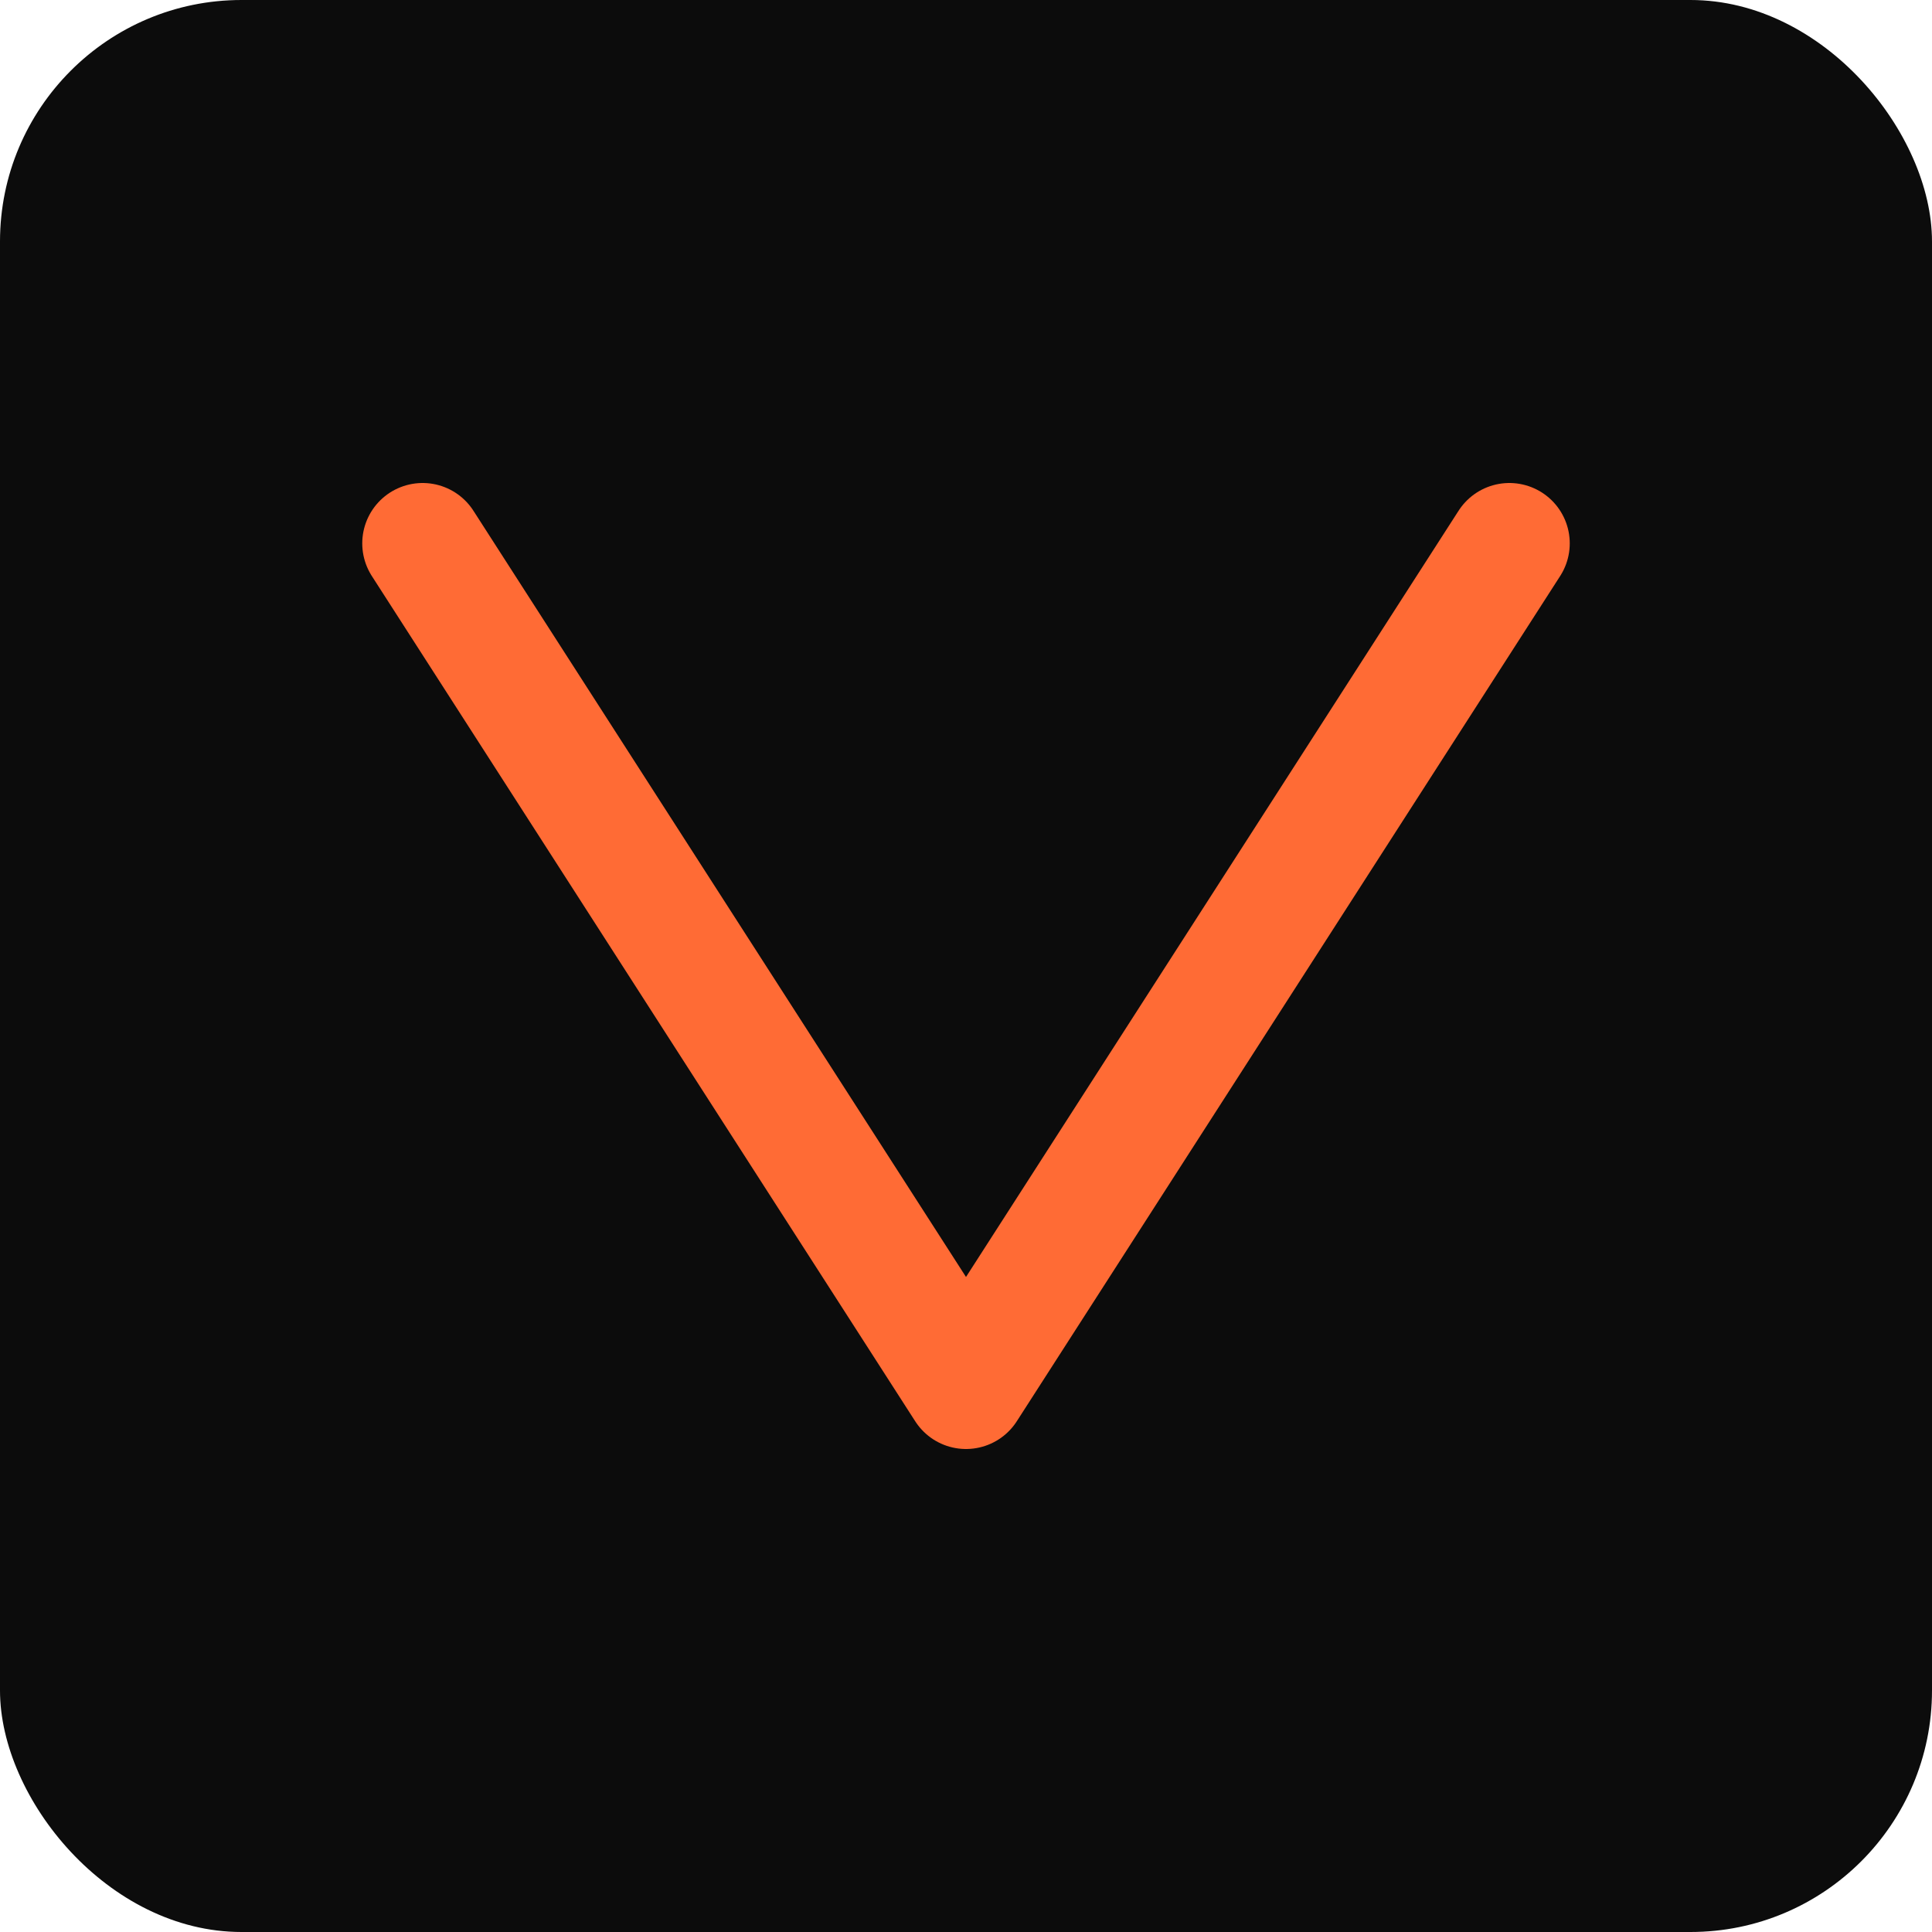
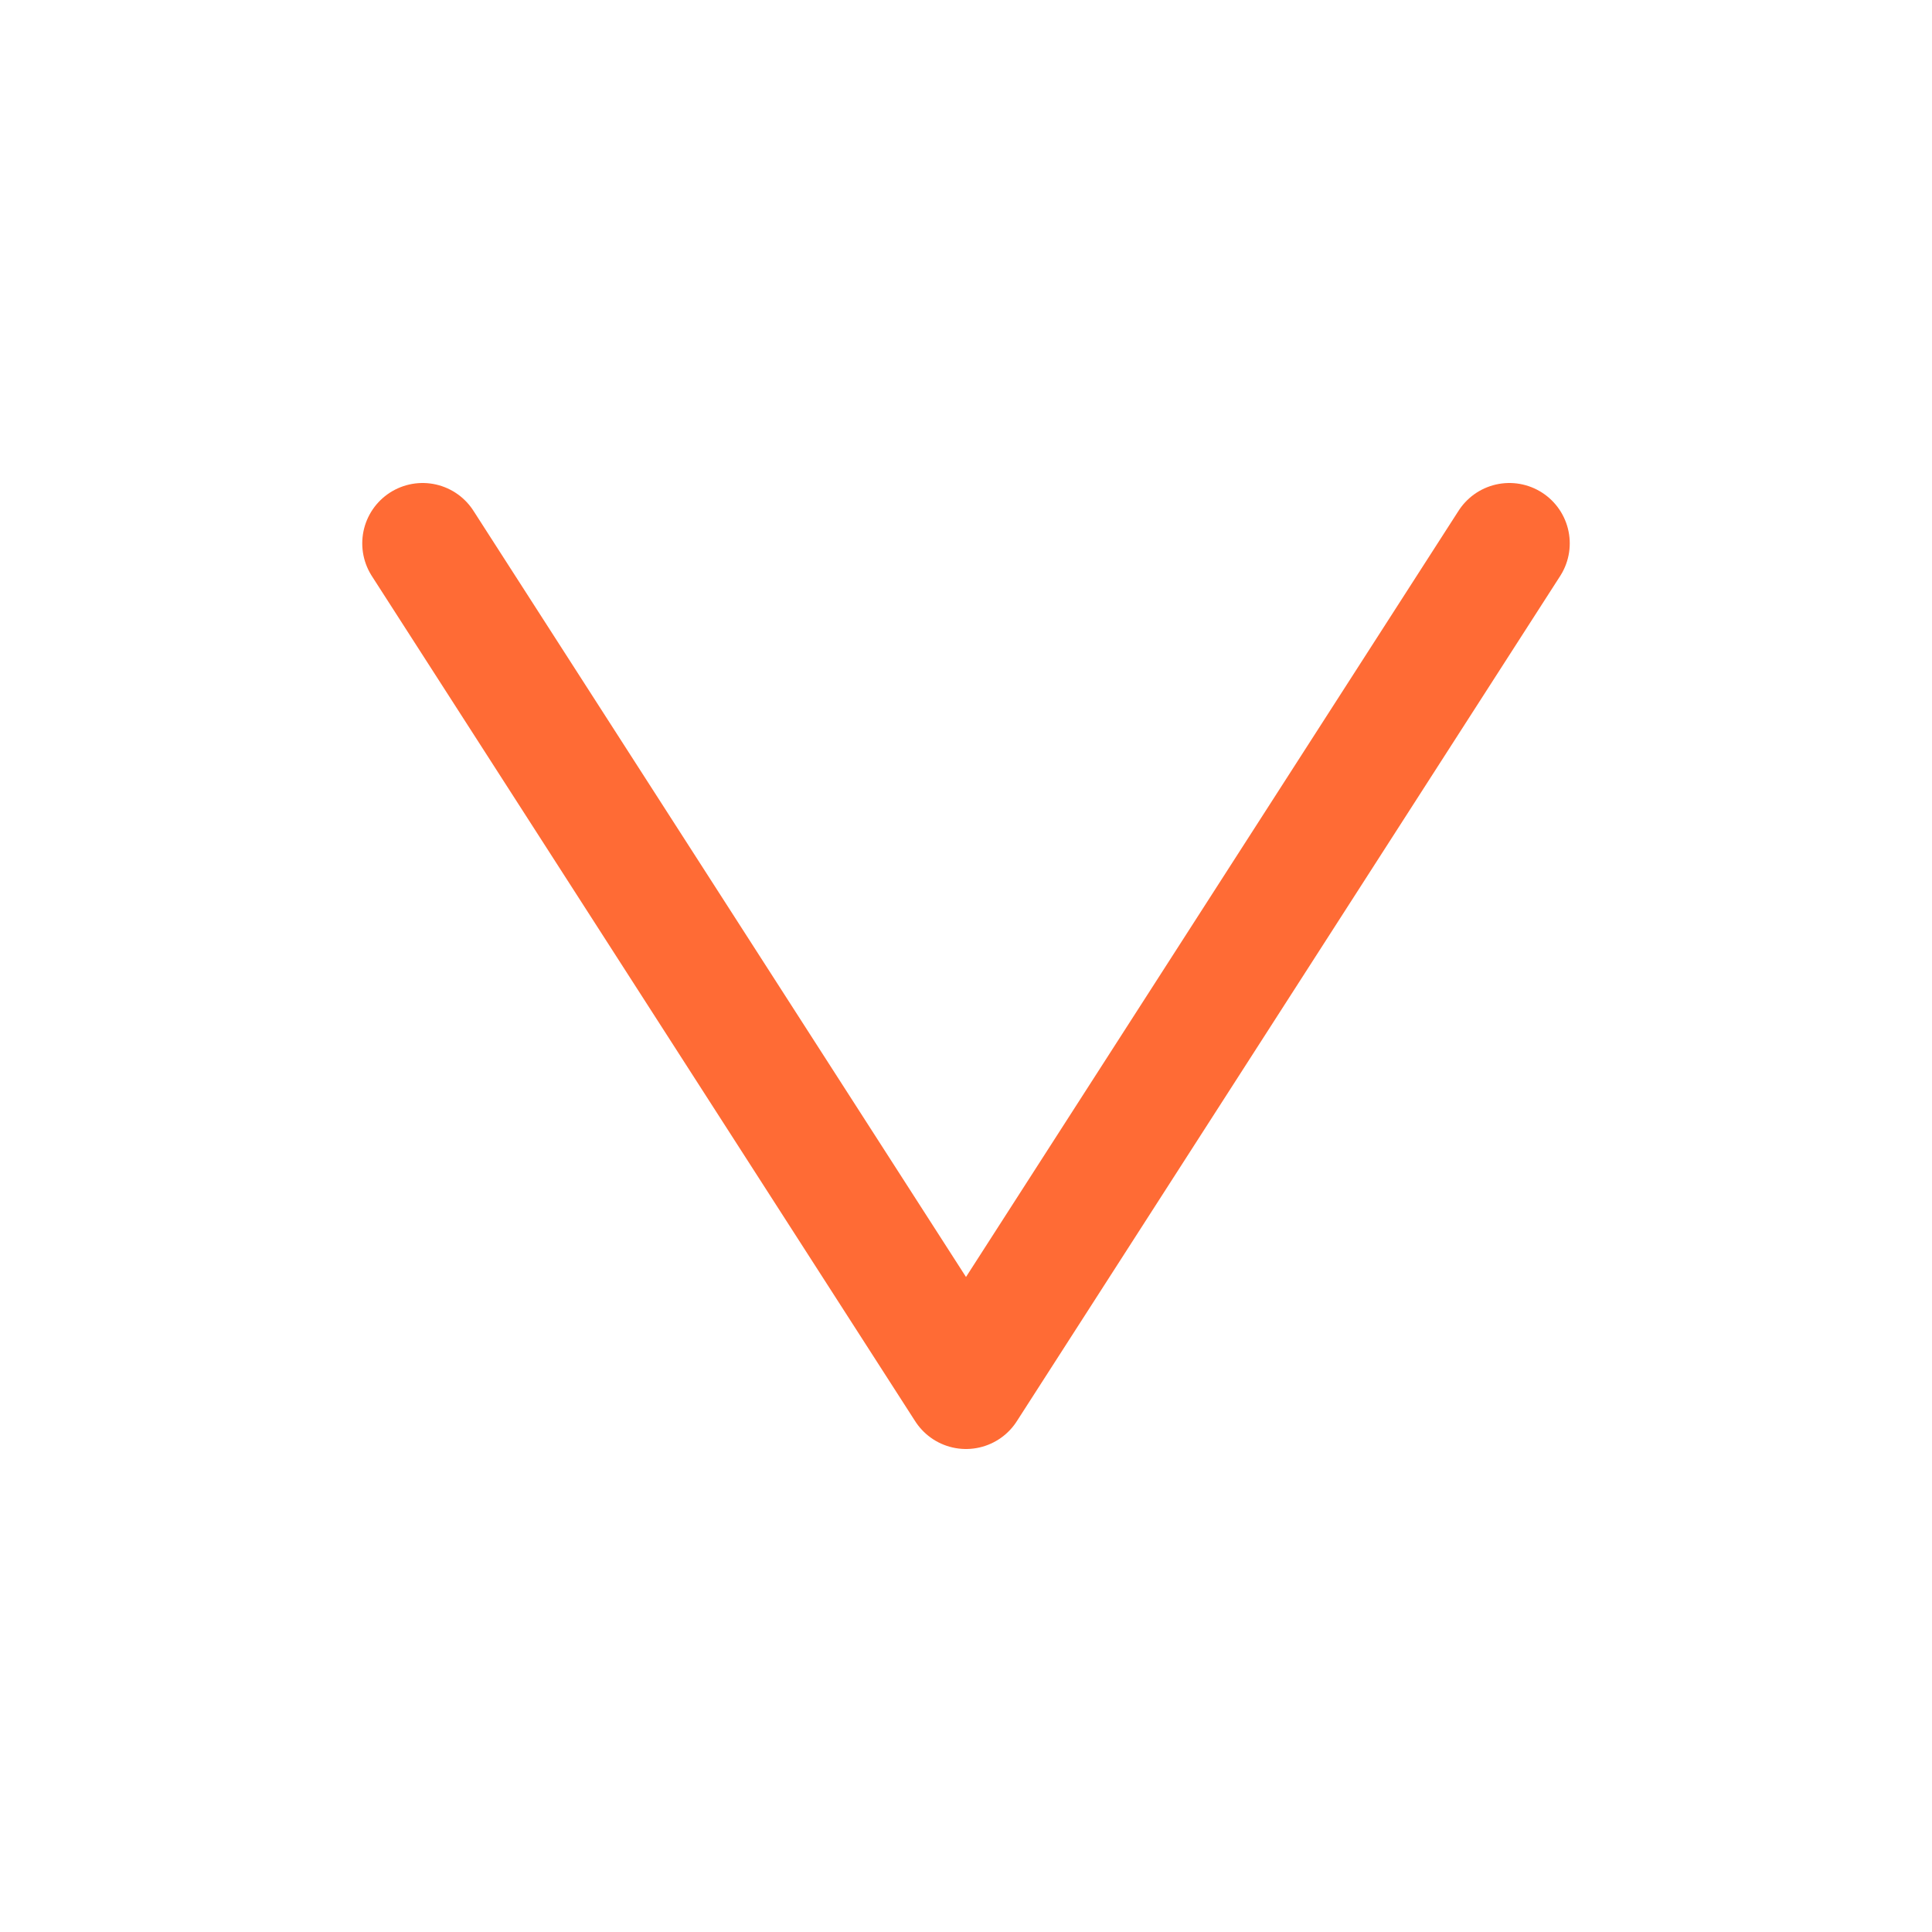
<svg xmlns="http://www.w3.org/2000/svg" width="32" height="32" viewBox="0 0 32 32" fill="none">
-   <rect width="32" height="32" rx="4" fill="#0C0C0C" />
  <path d="M7 9L16 23L25 9" stroke="#FF6B35" stroke-width="2" stroke-linecap="round" stroke-linejoin="round" />
</svg>